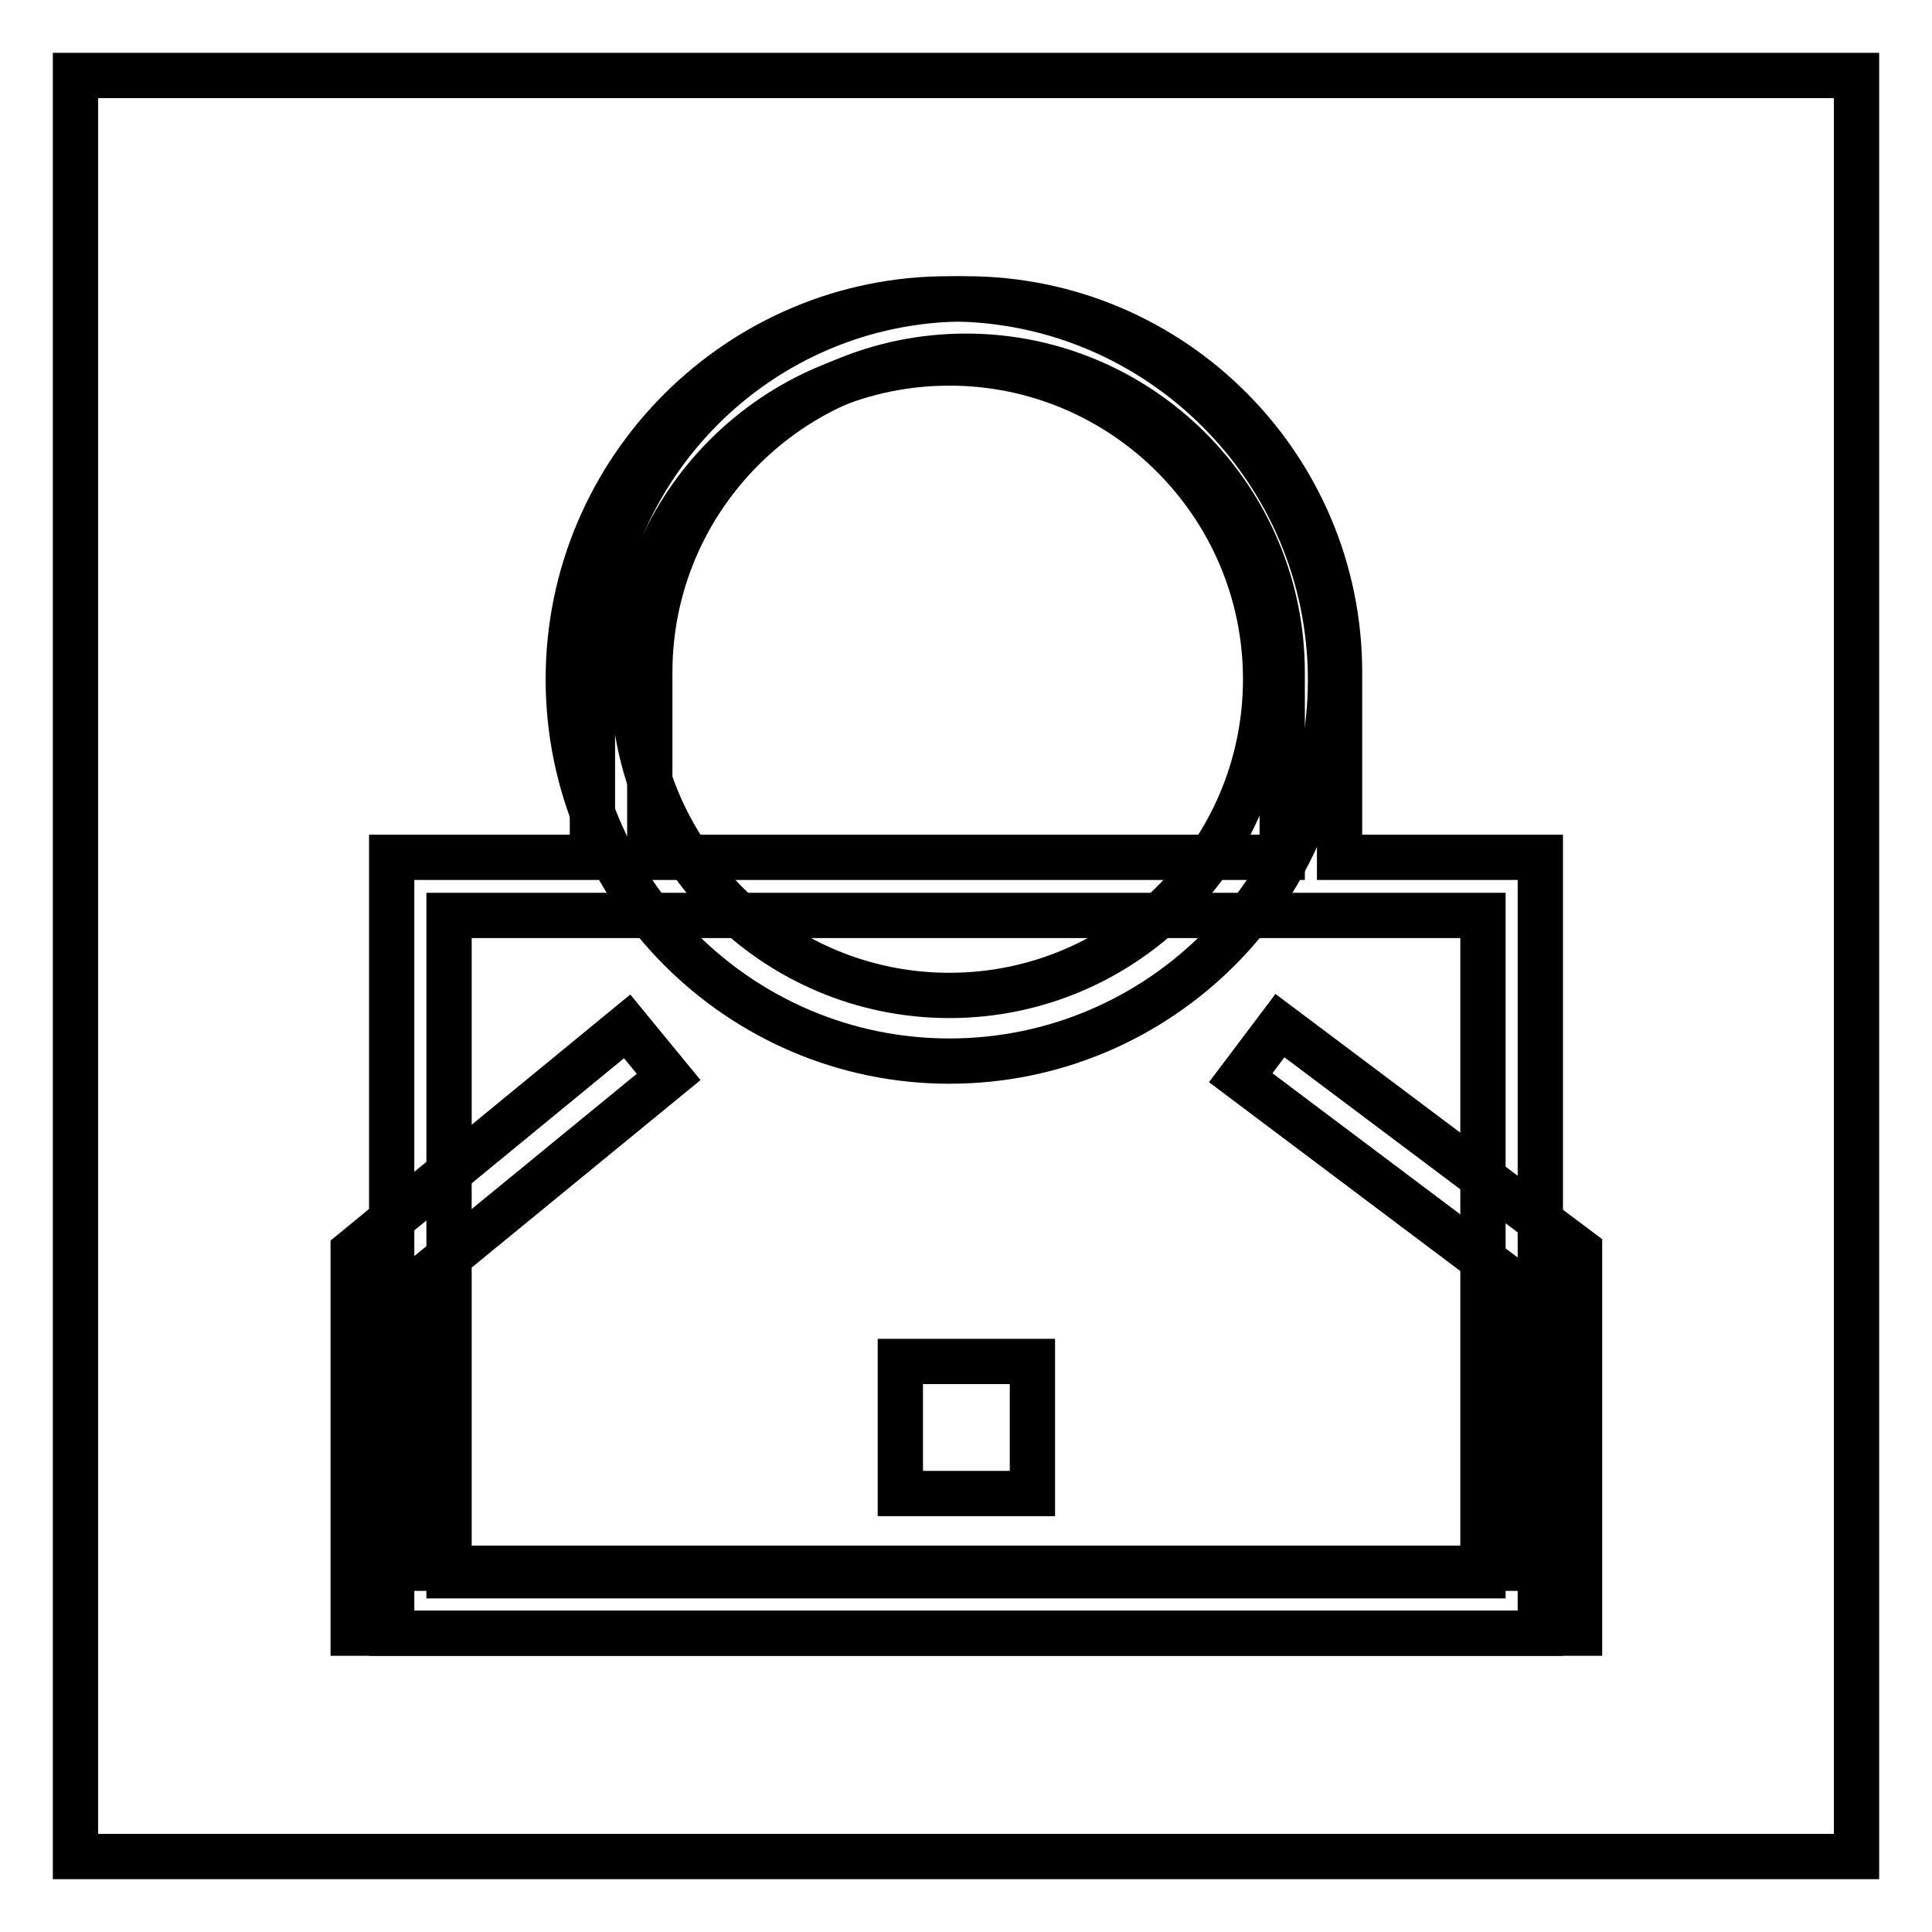
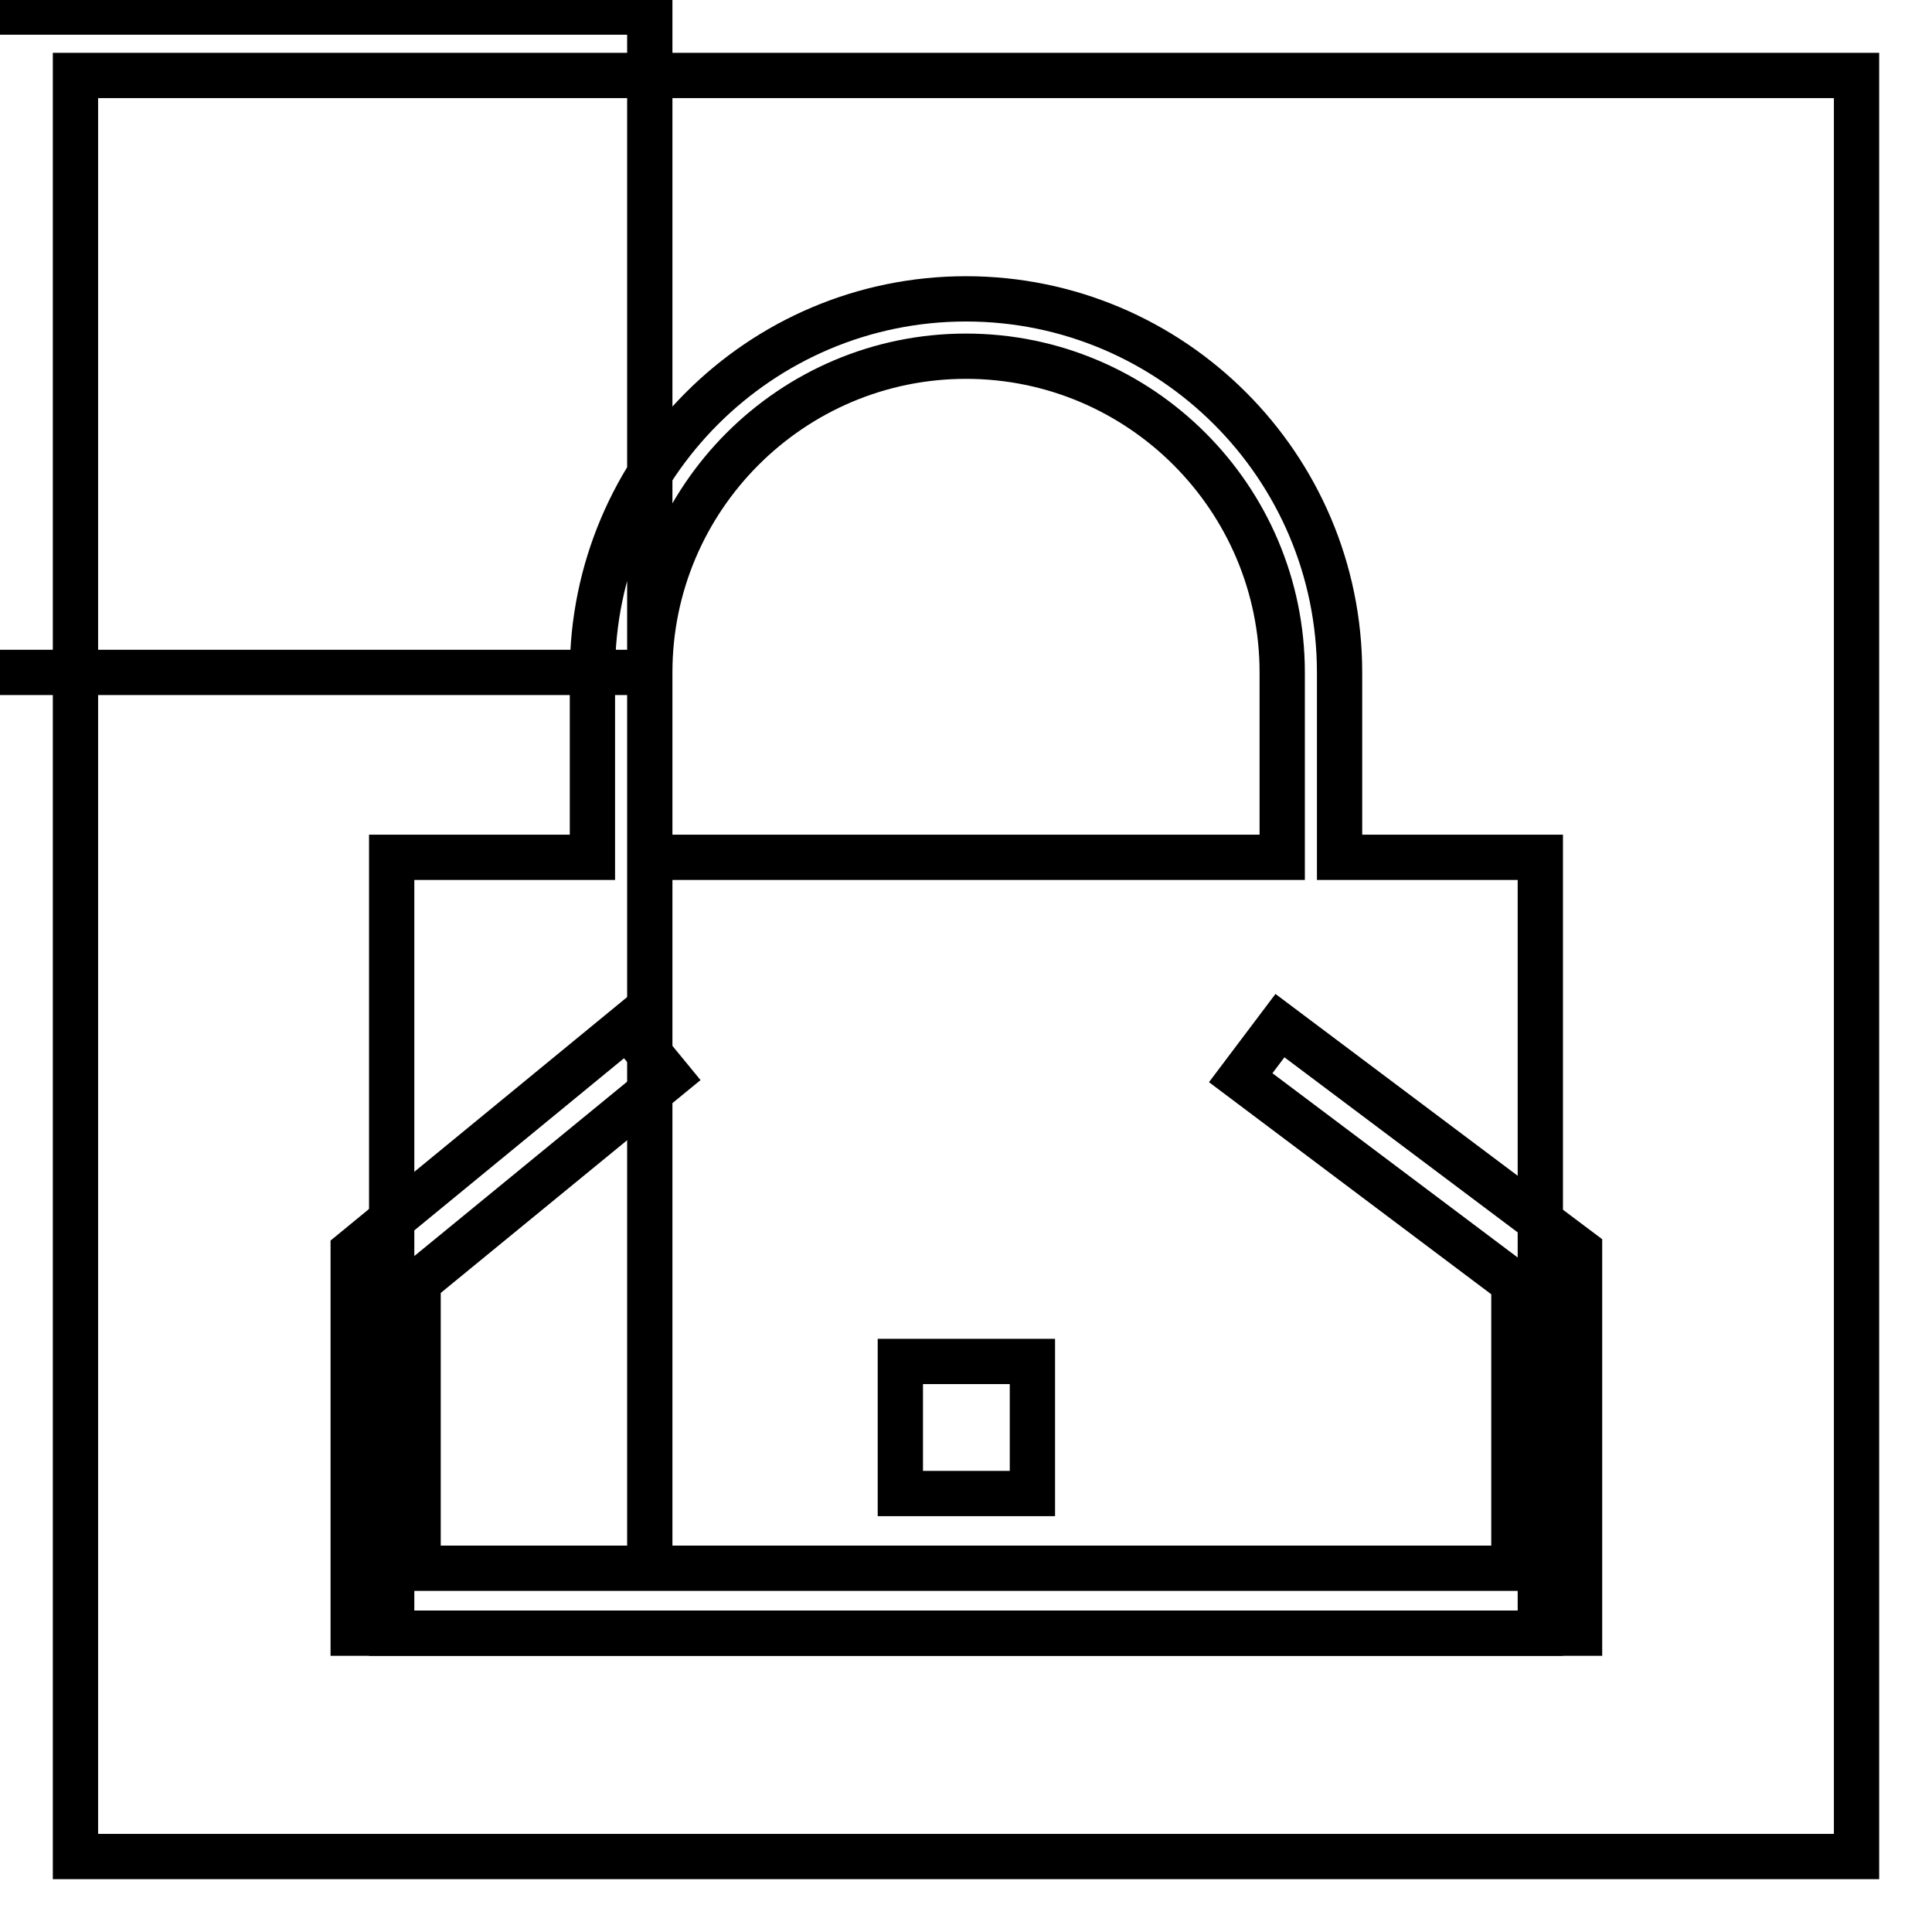
<svg xmlns="http://www.w3.org/2000/svg" version="1.1" x="0px" y="0px" viewBox="0 0 256 256" enable-background="new 0 0 256 256" xml:space="preserve">
  <g>
    <g>
      <path stroke-width="6" fill-opacity="0" stroke="#000000" d="M10,10h236v236H10V10z" />
-       <path stroke-width="6" fill-opacity="0" stroke="#000000" d="M125.8,140.6c27.9,0,50.5-22.7,50.5-50.5s-22.7-50.5-50.5-50.5C98,39.5,75.3,62.2,75.3,90S97.9,140.6,125.8,140.6z M125.8,48.1c23.1,0,41.9,18.8,41.9,41.9c0,23.1-18.8,41.9-41.9,41.9c-23.1,0-41.9-18.8-41.9-41.9C83.9,66.9,102.7,48.1,125.8,48.1z" />
      <path stroke-width="6" fill-opacity="0" stroke="#000000" d="M169.6,135.9l-5.2,6.9l36.2,27.2v37.8H55.4v-37.9l33.2-27.2l-5.5-6.7l-36.3,29.8v50.6h162.5v-50.7L169.6,135.9z" />
-       <path stroke-width="6" fill-opacity="0" stroke="#000000" d="M177.5,113.6V89.1c0-27.3-22.2-49.5-49.5-49.5c-27.3,0-49.5,22.2-49.5,49.5v24.5H51.9v102.8h152.2V113.6H177.5z M86.1,89.1c0-23.1,18.8-41.9,41.9-41.9c23.1,0,41.9,18.8,41.9,41.9v24.5H86.1V89.1z M196.5,208.8h-137v-87.5h137V208.8z" />
+       <path stroke-width="6" fill-opacity="0" stroke="#000000" d="M177.5,113.6V89.1c0-27.3-22.2-49.5-49.5-49.5c-27.3,0-49.5,22.2-49.5,49.5v24.5H51.9v102.8h152.2V113.6H177.5z M86.1,89.1c0-23.1,18.8-41.9,41.9-41.9c23.1,0,41.9,18.8,41.9,41.9v24.5H86.1V89.1z h-137v-87.5h137V208.8z" />
      <path stroke-width="6" fill-opacity="0" stroke="#000000" d="M119.3,180.4h17.5v17.5h-17.5V180.4L119.3,180.4z" />
    </g>
  </g>
</svg>